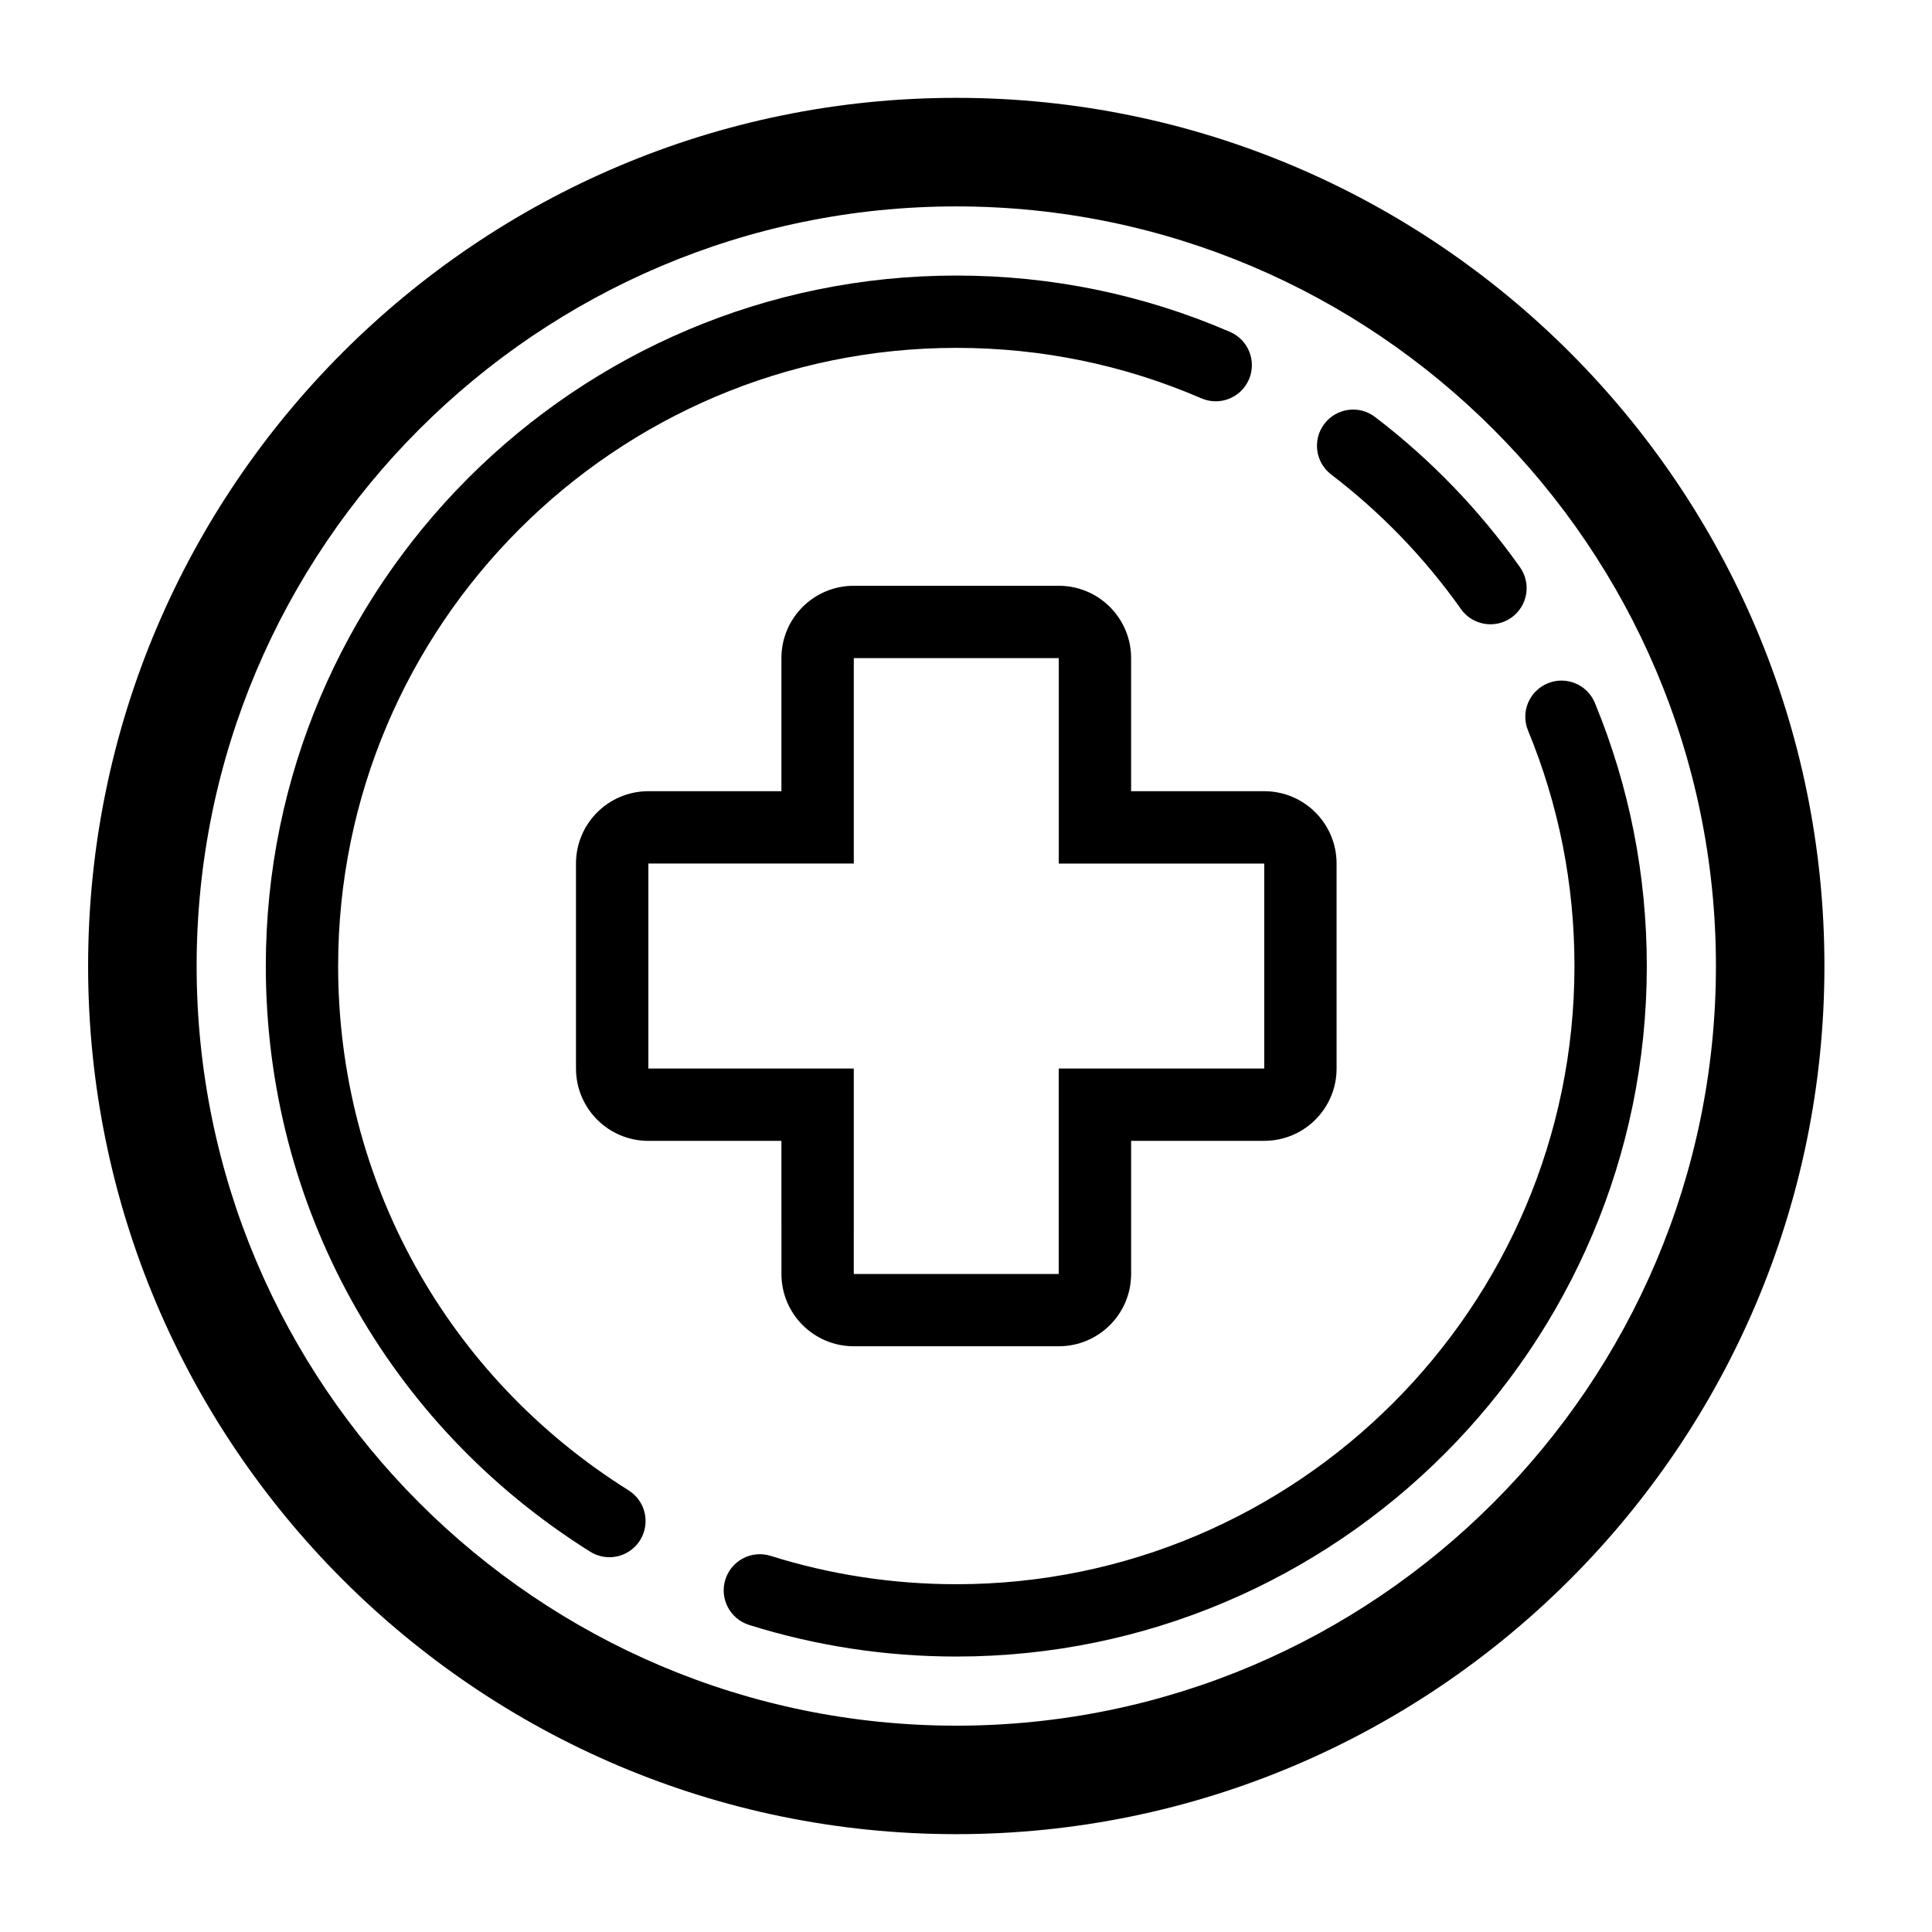
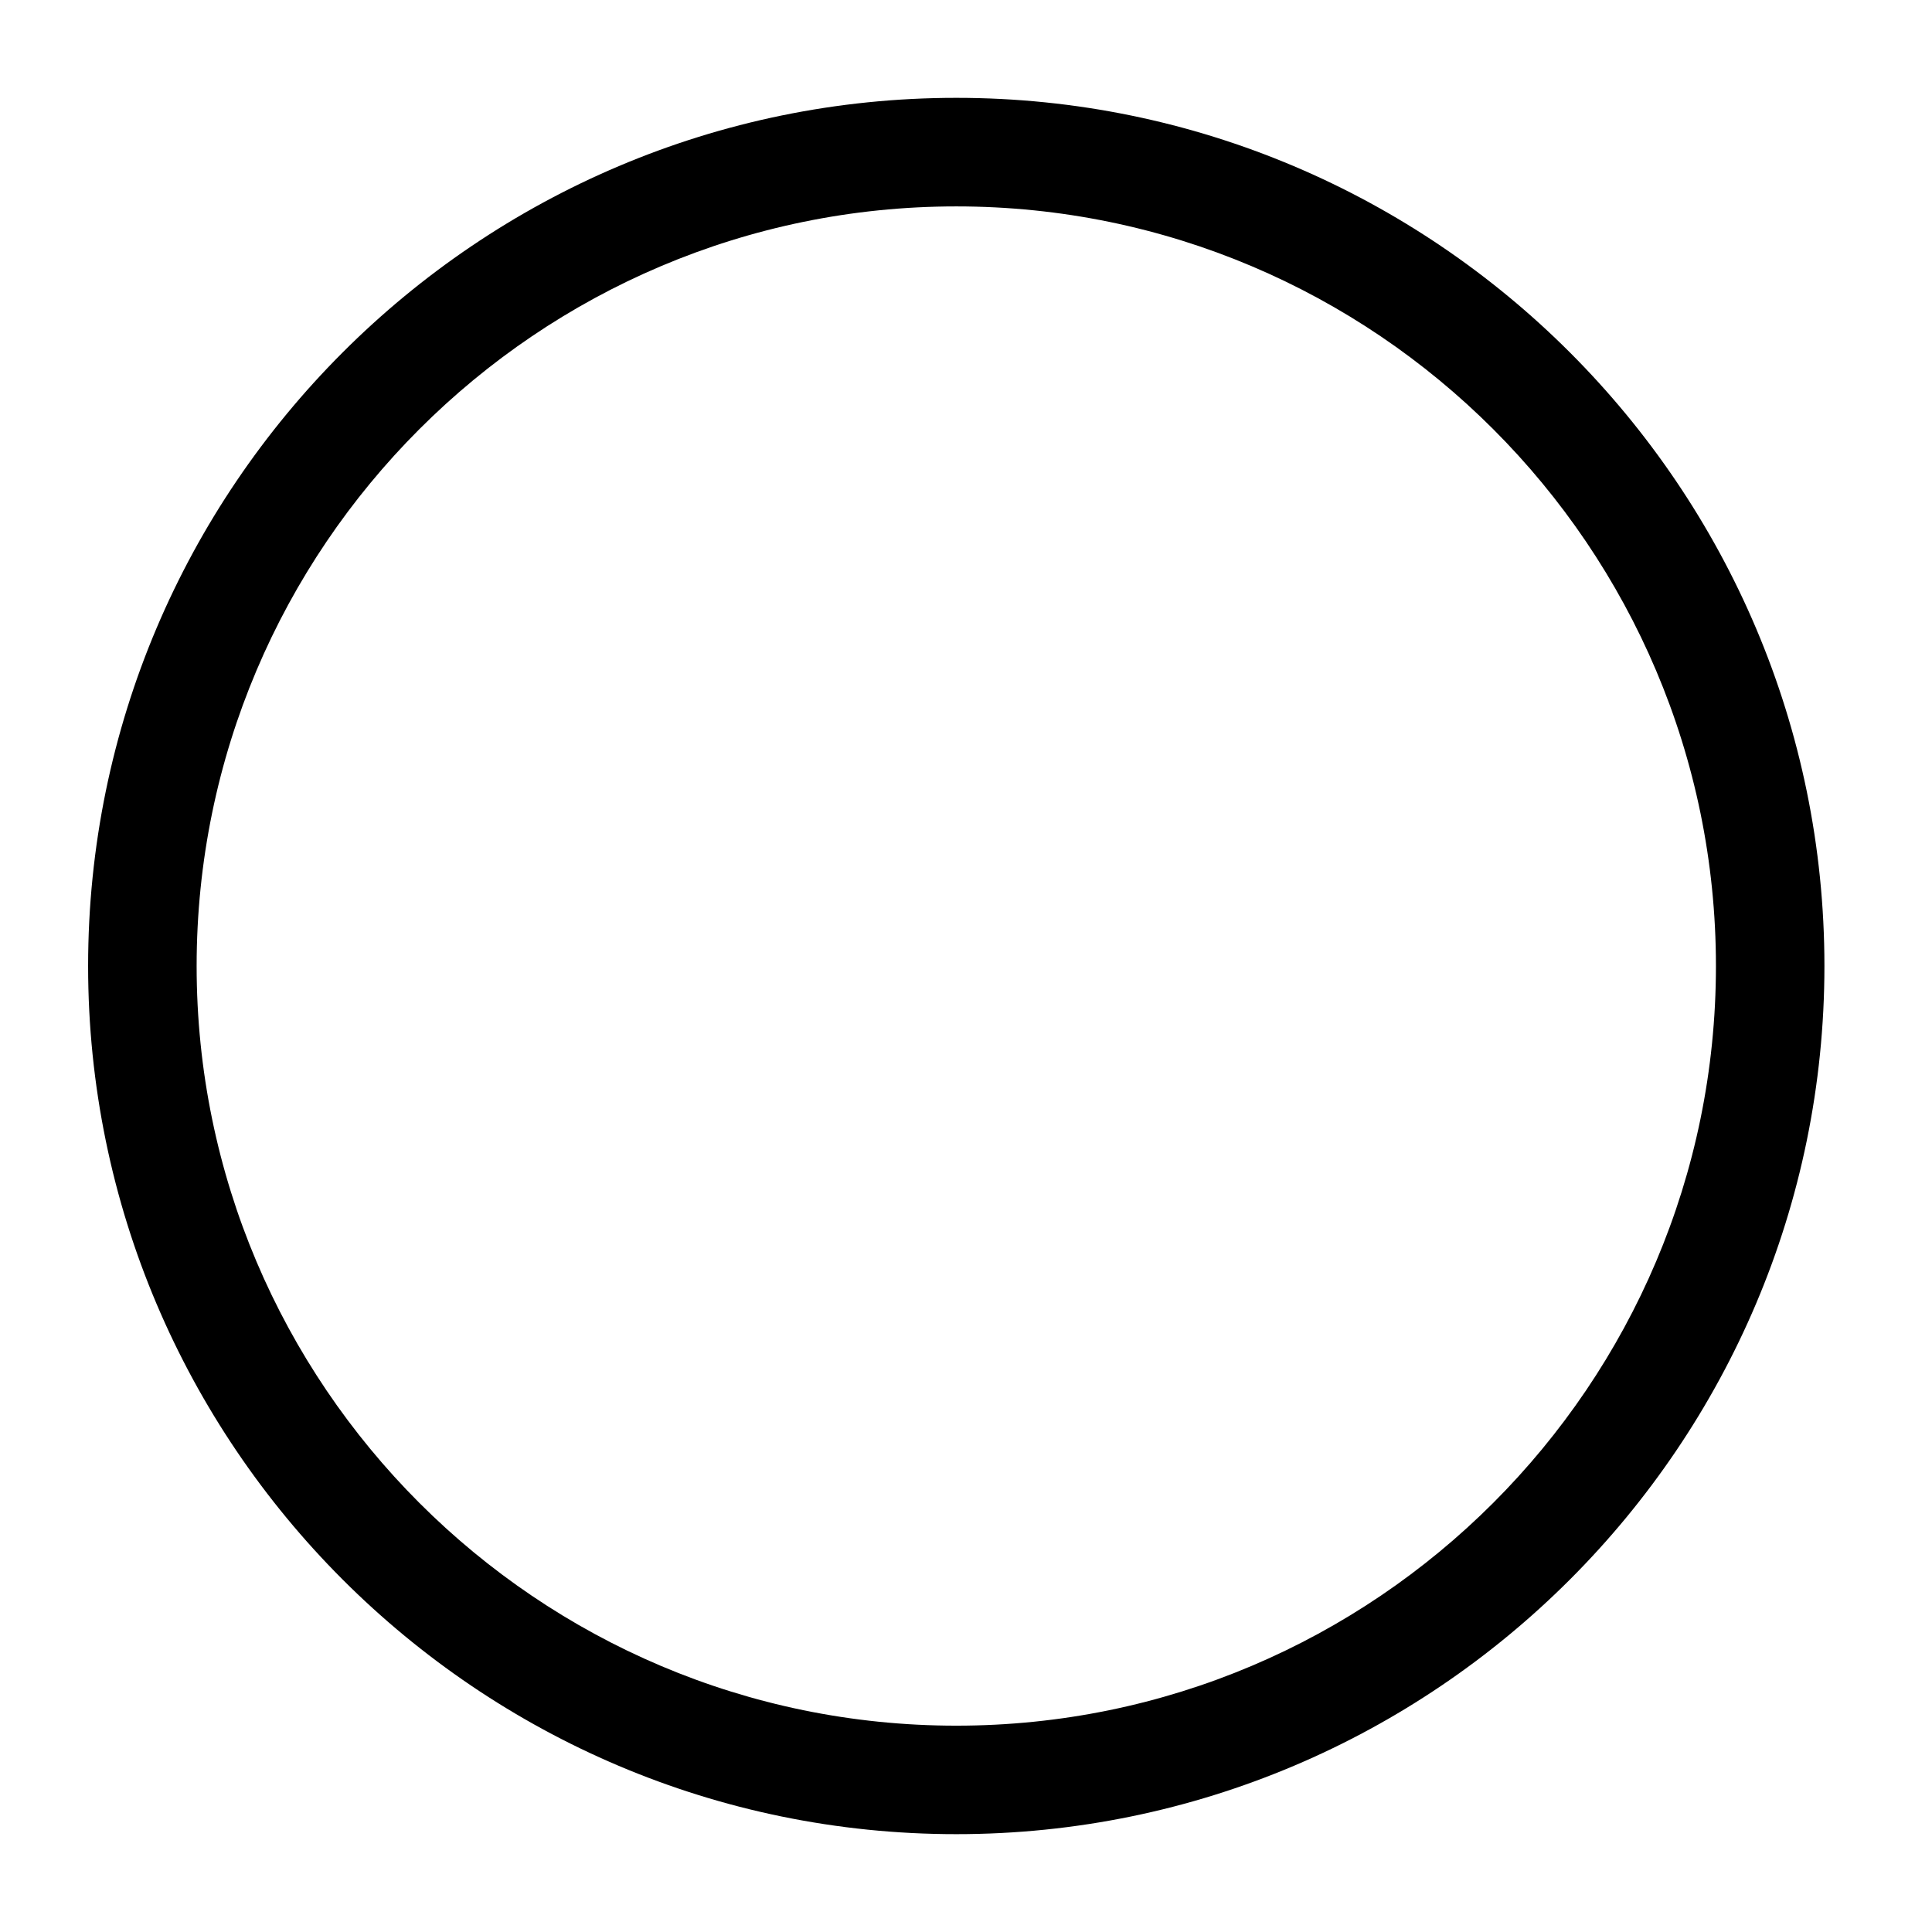
<svg xmlns="http://www.w3.org/2000/svg" fill="#000000" width="800px" height="800px" version="1.1" viewBox="144 144 512 512">
  <g>
-     <path d="m351.09 481.61c0 10.59 8.59 19.164 19.176 19.164h54.312c10.59 0 19.18-8.574 19.18-19.164v-35.277h35.277c10.59 0 19.176-8.578 19.176-19.172l-0.004-54.312c0-10.59-8.586-19.172-19.176-19.172h-35.277v-35.277c0-10.59-8.59-19.164-19.18-19.164h-54.312c-10.59 0-19.176 8.574-19.176 19.164v35.277h-35.266c-10.59 0-19.176 8.578-19.176 19.172v54.32c0 10.59 8.59 19.172 19.176 19.172h35.266zm-35.266-54.441v-54.32h54.441v-54.441h54.312v54.445h54.457v54.316h-54.461v54.449h-54.312l0.004-54.449z" />
-     <path d="m310.59 538.96c-48.199-30.199-76.98-82.137-76.98-138.95 0-90.328 73.48-163.82 163.82-163.82 22.566 0 44.414 4.5 64.938 13.367 4.867 2.109 10.5-0.125 12.605-4.984 2.106-4.856-0.133-10.504-4.992-12.609-22.938-9.914-47.34-14.941-72.547-14.941-100.91 0-182.99 82.09-182.99 182.99 0 63.461 32.133 121.46 85.965 155.2 1.586 0.988 3.344 1.465 5.082 1.465 3.184 0 6.309-1.594 8.133-4.5 2.809-4.496 1.457-10.398-3.035-13.215z" />
-     <path d="m566.67 330.3c-2.016-4.902-7.637-7.234-12.504-5.211-4.906 2.004-7.238 7.613-5.223 12.508 8.168 19.801 12.305 40.805 12.305 62.406 0 90.324-73.484 163.83-163.81 163.83-16.801 0-33.352-2.527-49.191-7.508-5.027-1.594-10.434 1.211-12.02 6.266-1.586 5.059 1.223 10.43 6.273 12.027 17.699 5.562 36.188 8.383 54.941 8.383 100.9 0 182.98-82.098 182.98-182.99-0.004-24.125-4.629-47.578-13.754-69.711z" />
-     <path d="m496.78 269.75c13.203 10.09 24.777 22.082 34.379 35.641 1.863 2.637 4.82 4.047 7.828 4.047 1.918 0 3.848-0.559 5.543-1.758 4.316-3.059 5.344-9.043 2.281-13.367-10.727-15.141-23.641-28.535-38.395-39.797-4.211-3.231-10.223-2.41-13.43 1.793-3.223 4.207-2.414 10.227 1.793 13.441z" />
    <path d="m397.43 169.93c-126.87 0-230.08 103.21-230.08 230.07 0 126.86 103.21 230.07 230.08 230.07 126.86 0 230.06-103.21 230.06-230.07 0-126.86-103.2-230.07-230.06-230.07zm0 431.39c-111.02 0-201.32-90.309-201.32-201.31 0-111 90.309-201.31 201.32-201.31 111 0 201.31 90.309 201.31 201.31-0.004 111-90.305 201.31-201.31 201.31z" />
  </g>
</svg>